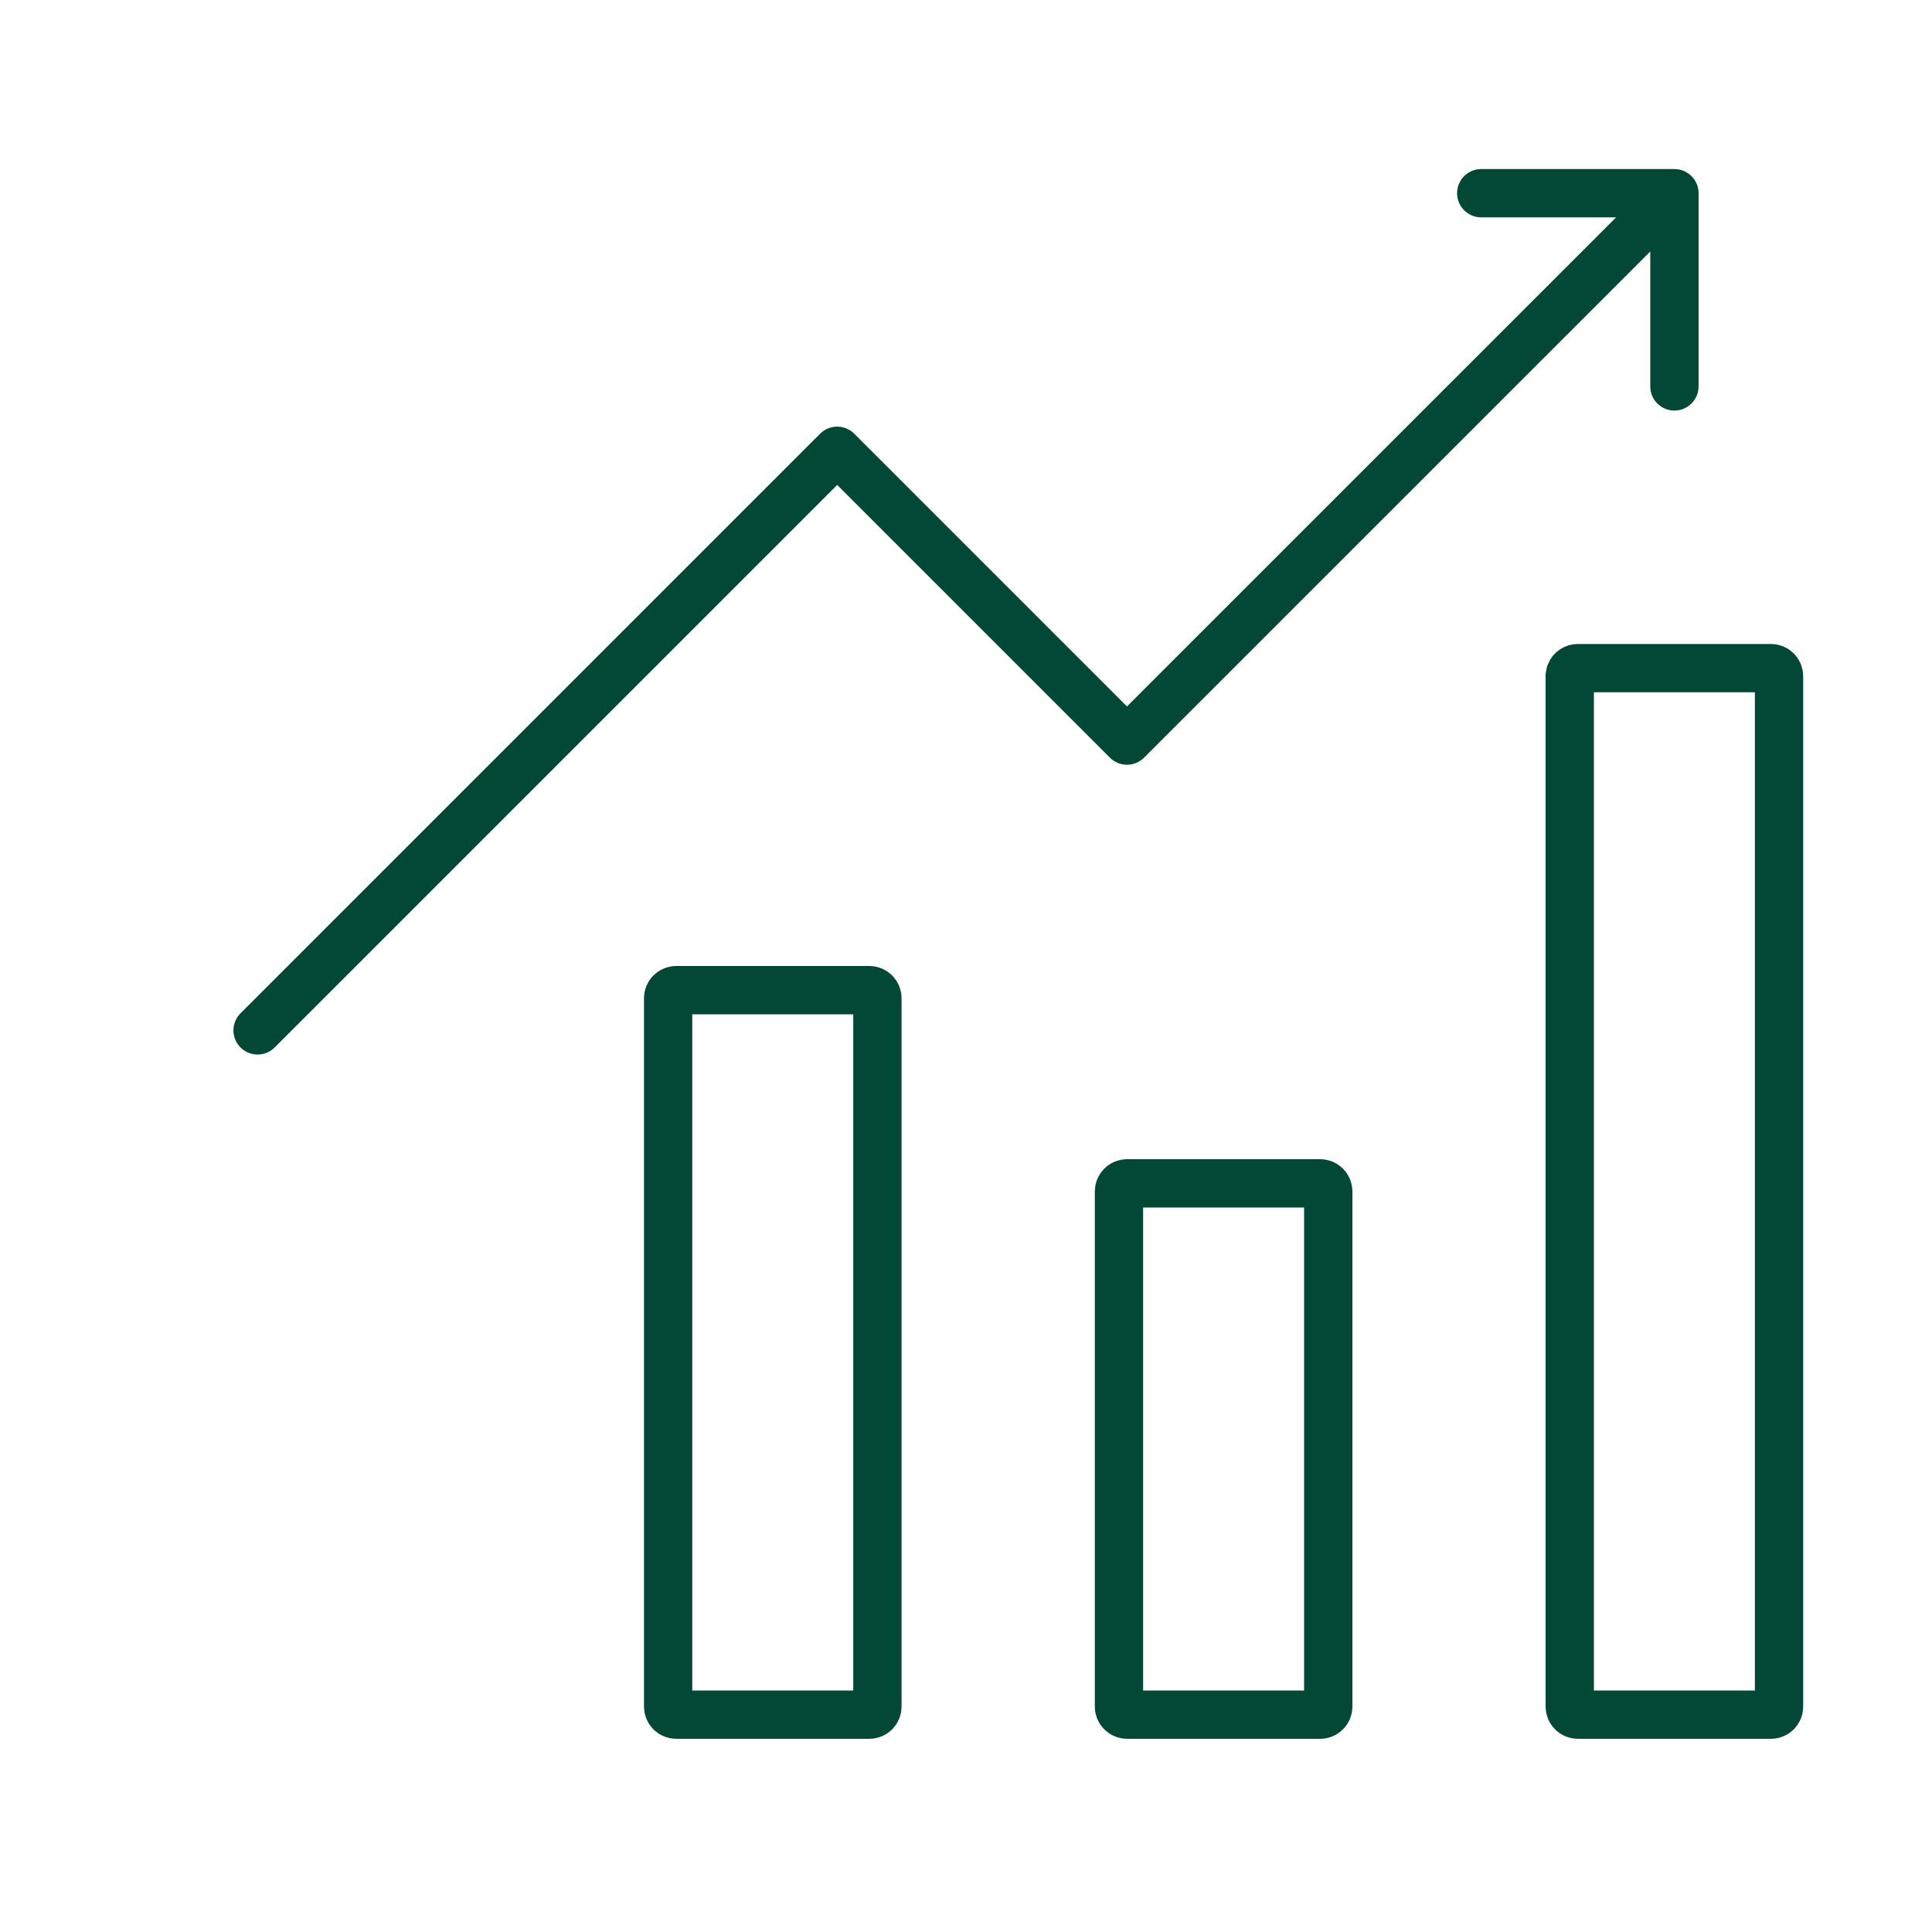
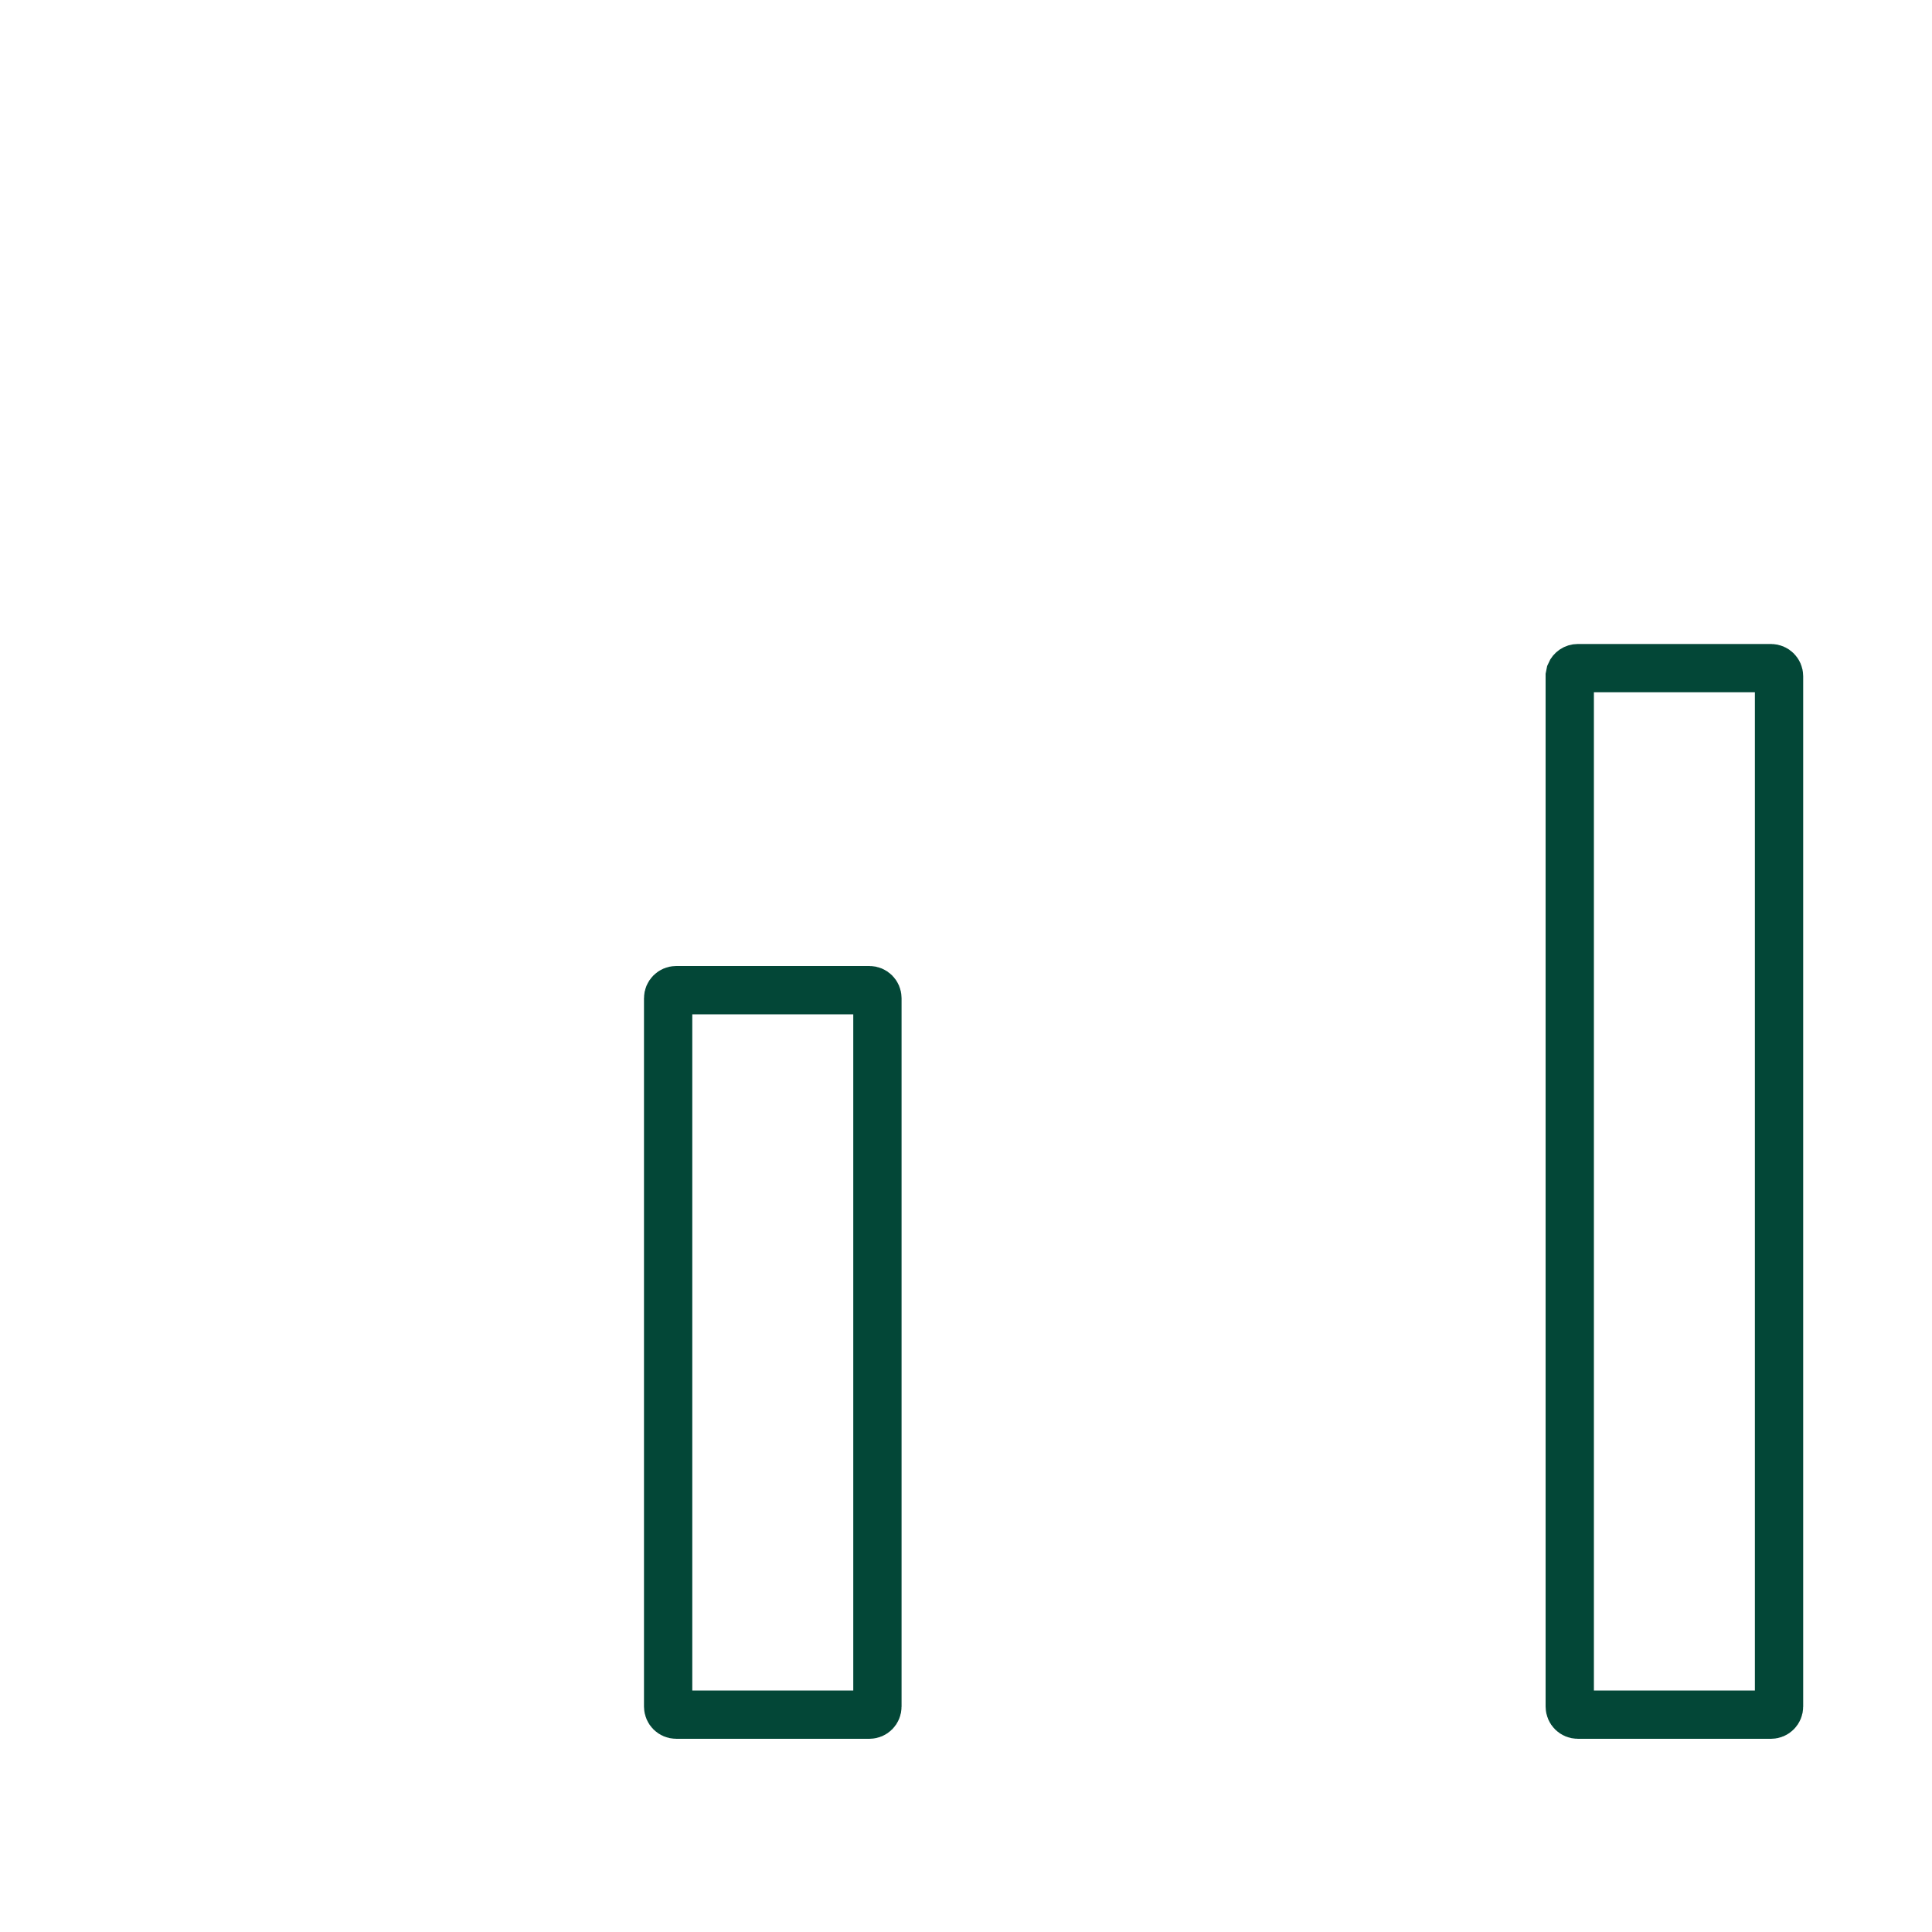
<svg xmlns="http://www.w3.org/2000/svg" width="40" height="40" viewBox="0 0 40 40" fill="none">
  <path d="M14 20.5H18C18.092 20.5 18.166 20.575 18.166 20.667V35.333C18.166 35.425 18.092 35.5 18 35.5H14C13.908 35.5 13.833 35.425 13.833 35.333V20.667C13.833 20.575 13.908 20.5 14 20.5Z" stroke="#034737" />
-   <path d="M23.334 24.5H27.334C27.426 24.5 27.5 24.575 27.5 24.667V35.333C27.5 35.425 27.426 35.5 27.334 35.5H23.334C23.242 35.5 23.167 35.425 23.167 35.333V24.667C23.167 24.575 23.242 24.5 23.334 24.5Z" stroke="#034737" />
  <path d="M32.667 13.833H36.667C36.759 13.834 36.833 13.908 36.833 14V35.333C36.833 35.425 36.759 35.5 36.667 35.5H32.667C32.575 35.5 32.5 35.425 32.5 35.333V14L32.513 13.935C32.538 13.875 32.598 13.833 32.667 13.833Z" stroke="#034737" />
-   <path d="M5.333 21.333L17.333 9.333L23.333 15.333L34.667 4M34.667 4H30.667M34.667 4V8" stroke="#034737" stroke-linecap="round" stroke-linejoin="round" />
</svg>